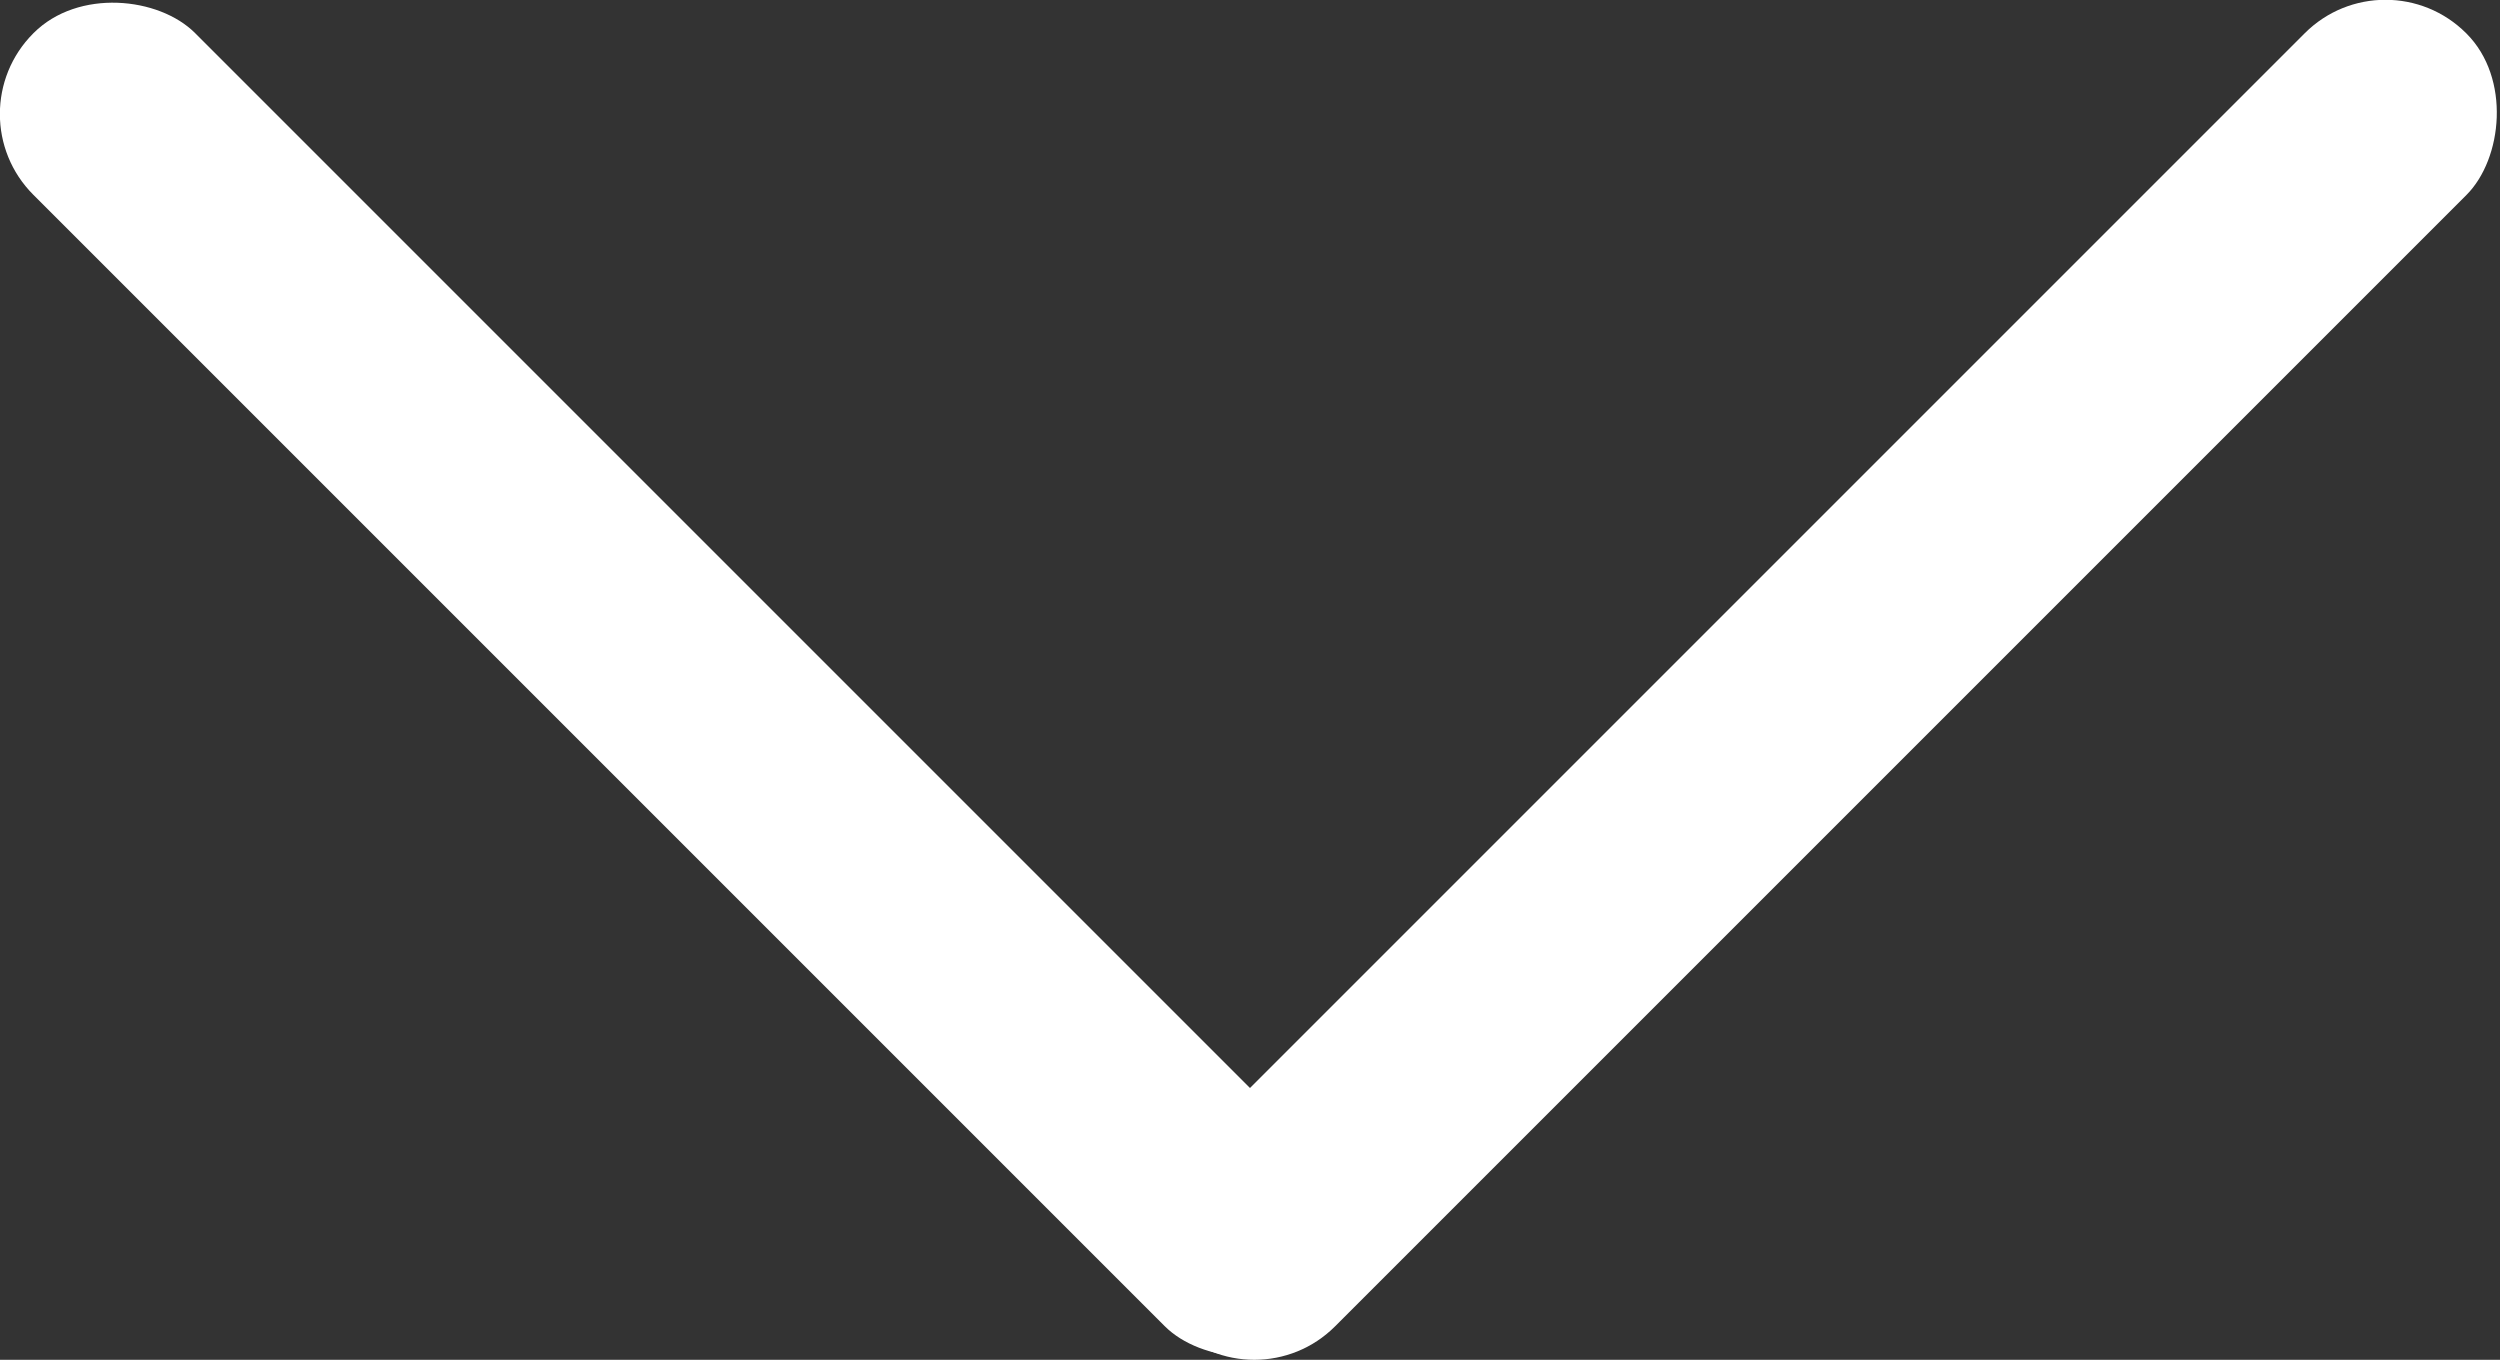
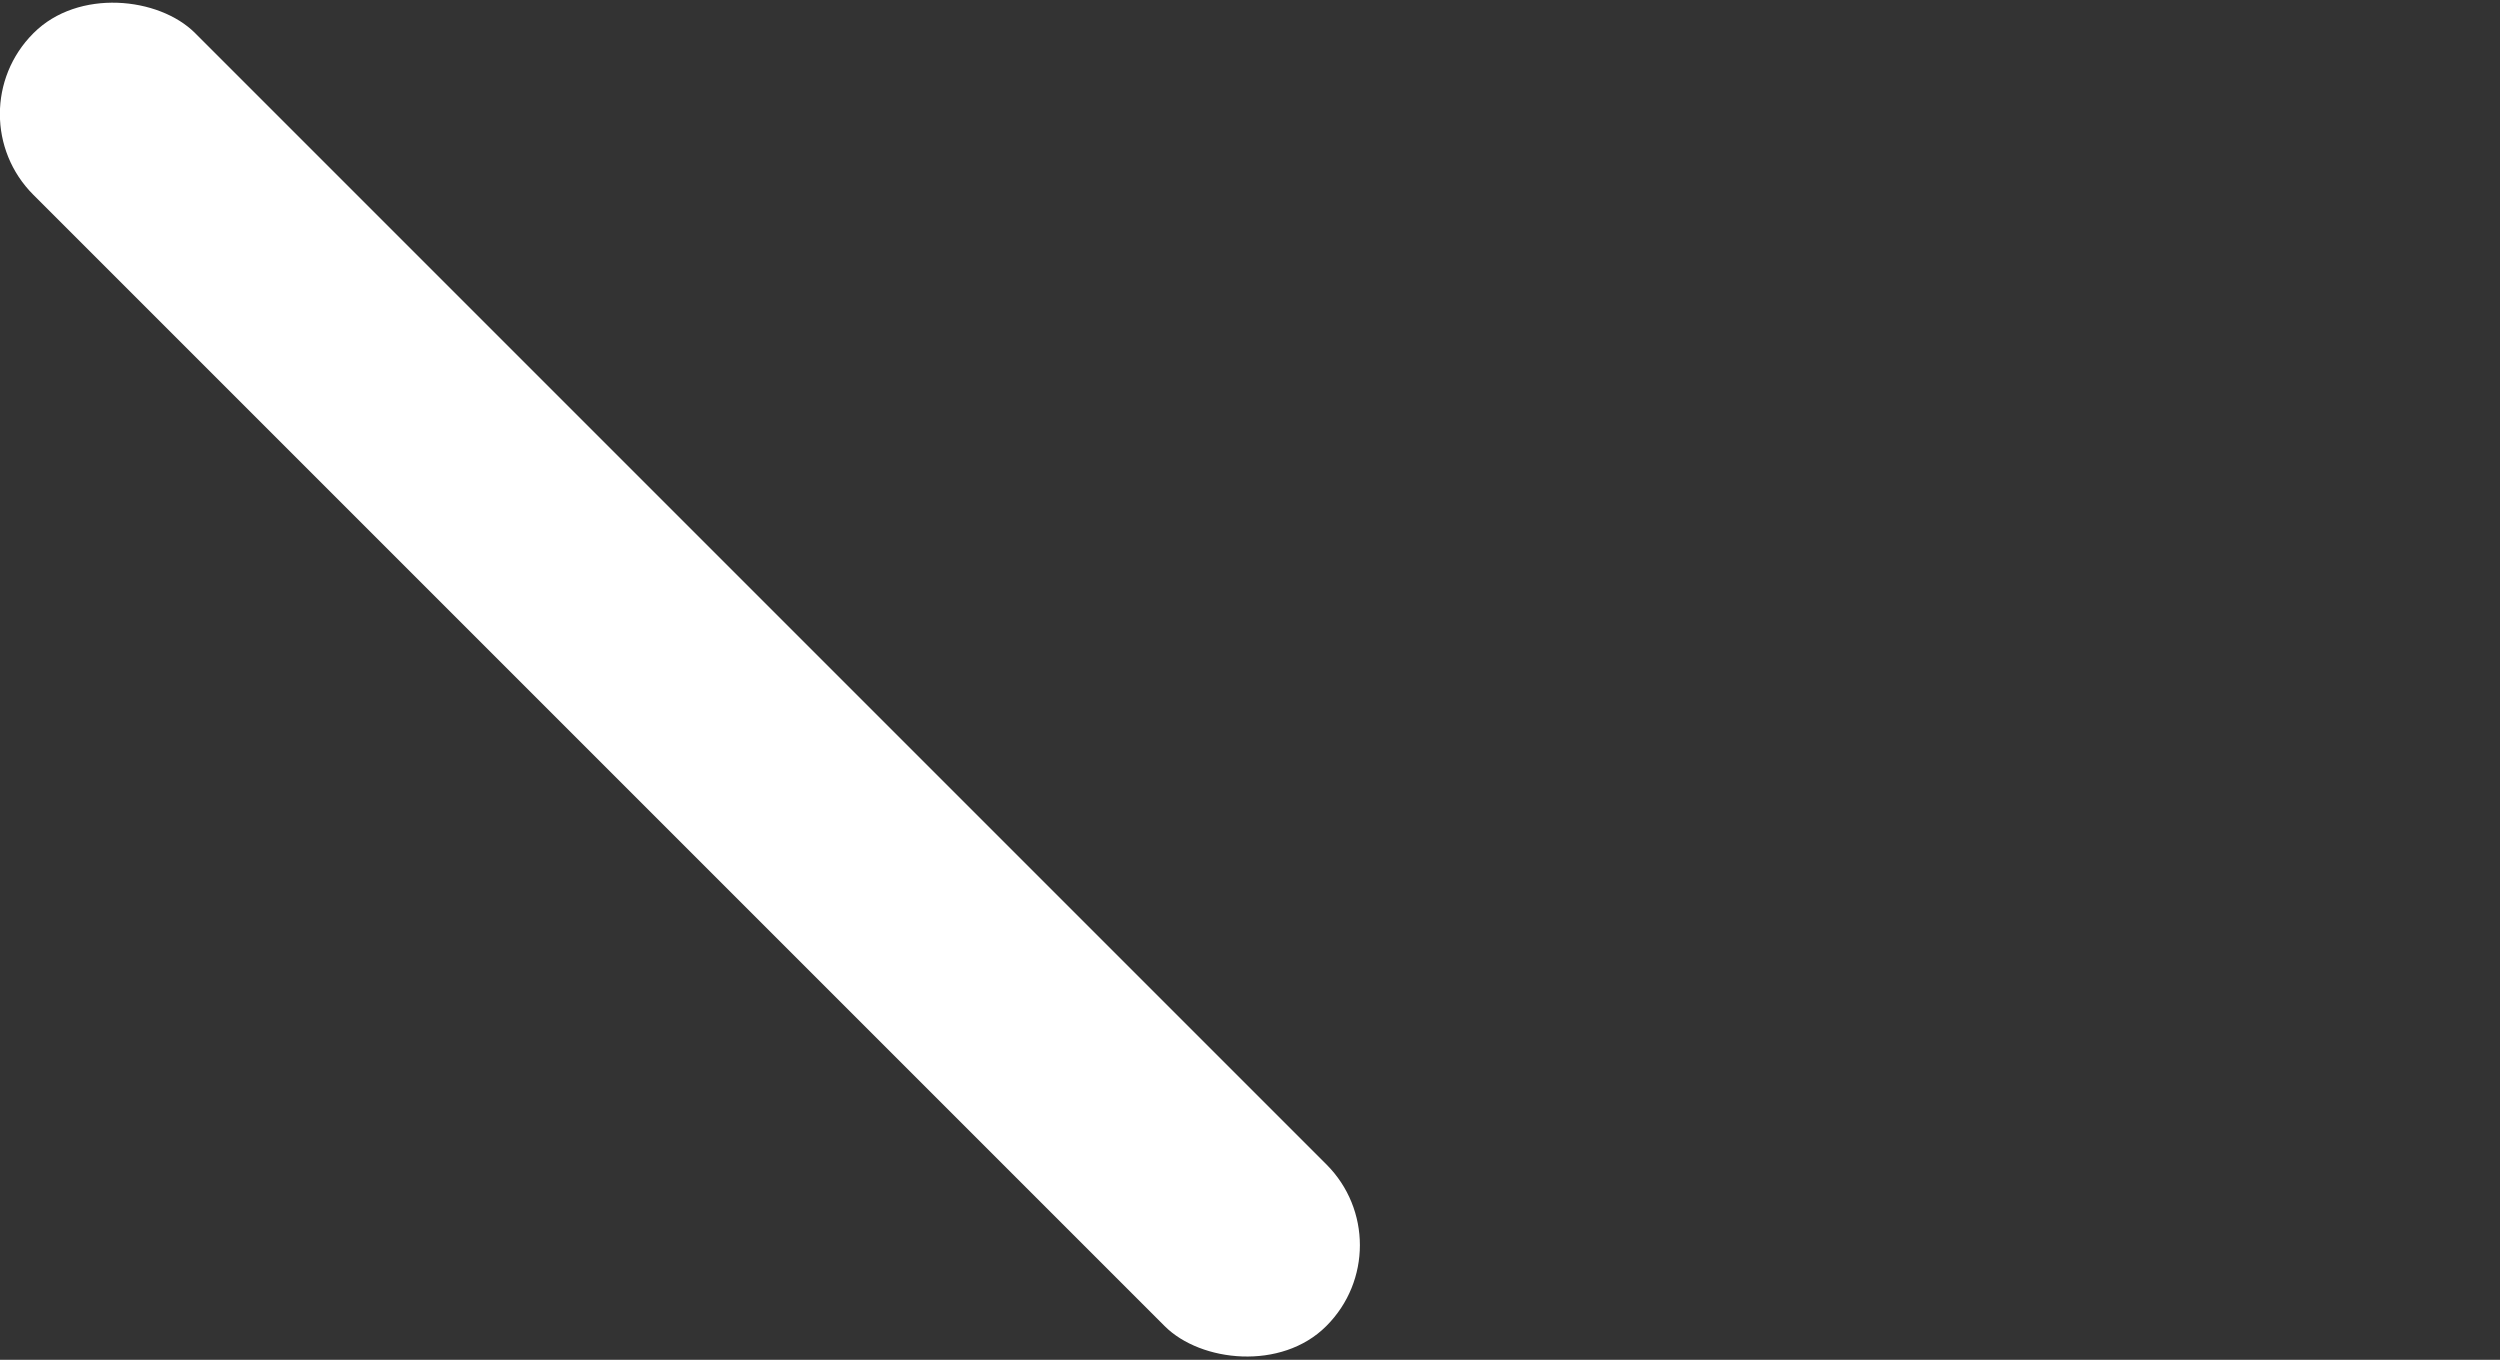
<svg xmlns="http://www.w3.org/2000/svg" id="_レイヤー_2" data-name="レイヤー 2" viewBox="0 0 60.45 32.88">
  <rect x="0" y="0" width="60.45" height="32.88" fill="#333333" stroke="none" />
  <defs>
    <style>
      .cls-1 {
        fill: #fff;
      }
    </style>
  </defs>
  <g id="_メニュー" data-name="メニュー">
    <g>
      <rect class="cls-1" x="13.68" y="-5.67" width="5.53" height="44.21" rx="2.76" ry="2.76" transform="translate(-6.81 16.44) rotate(-45)" />
-       <rect class="cls-1" x="41.24" y="-5.67" width="5.53" height="44.21" rx="2.76" ry="2.76" transform="translate(24.51 -26.3) rotate(45)" />
    </g>
  </g>
</svg>